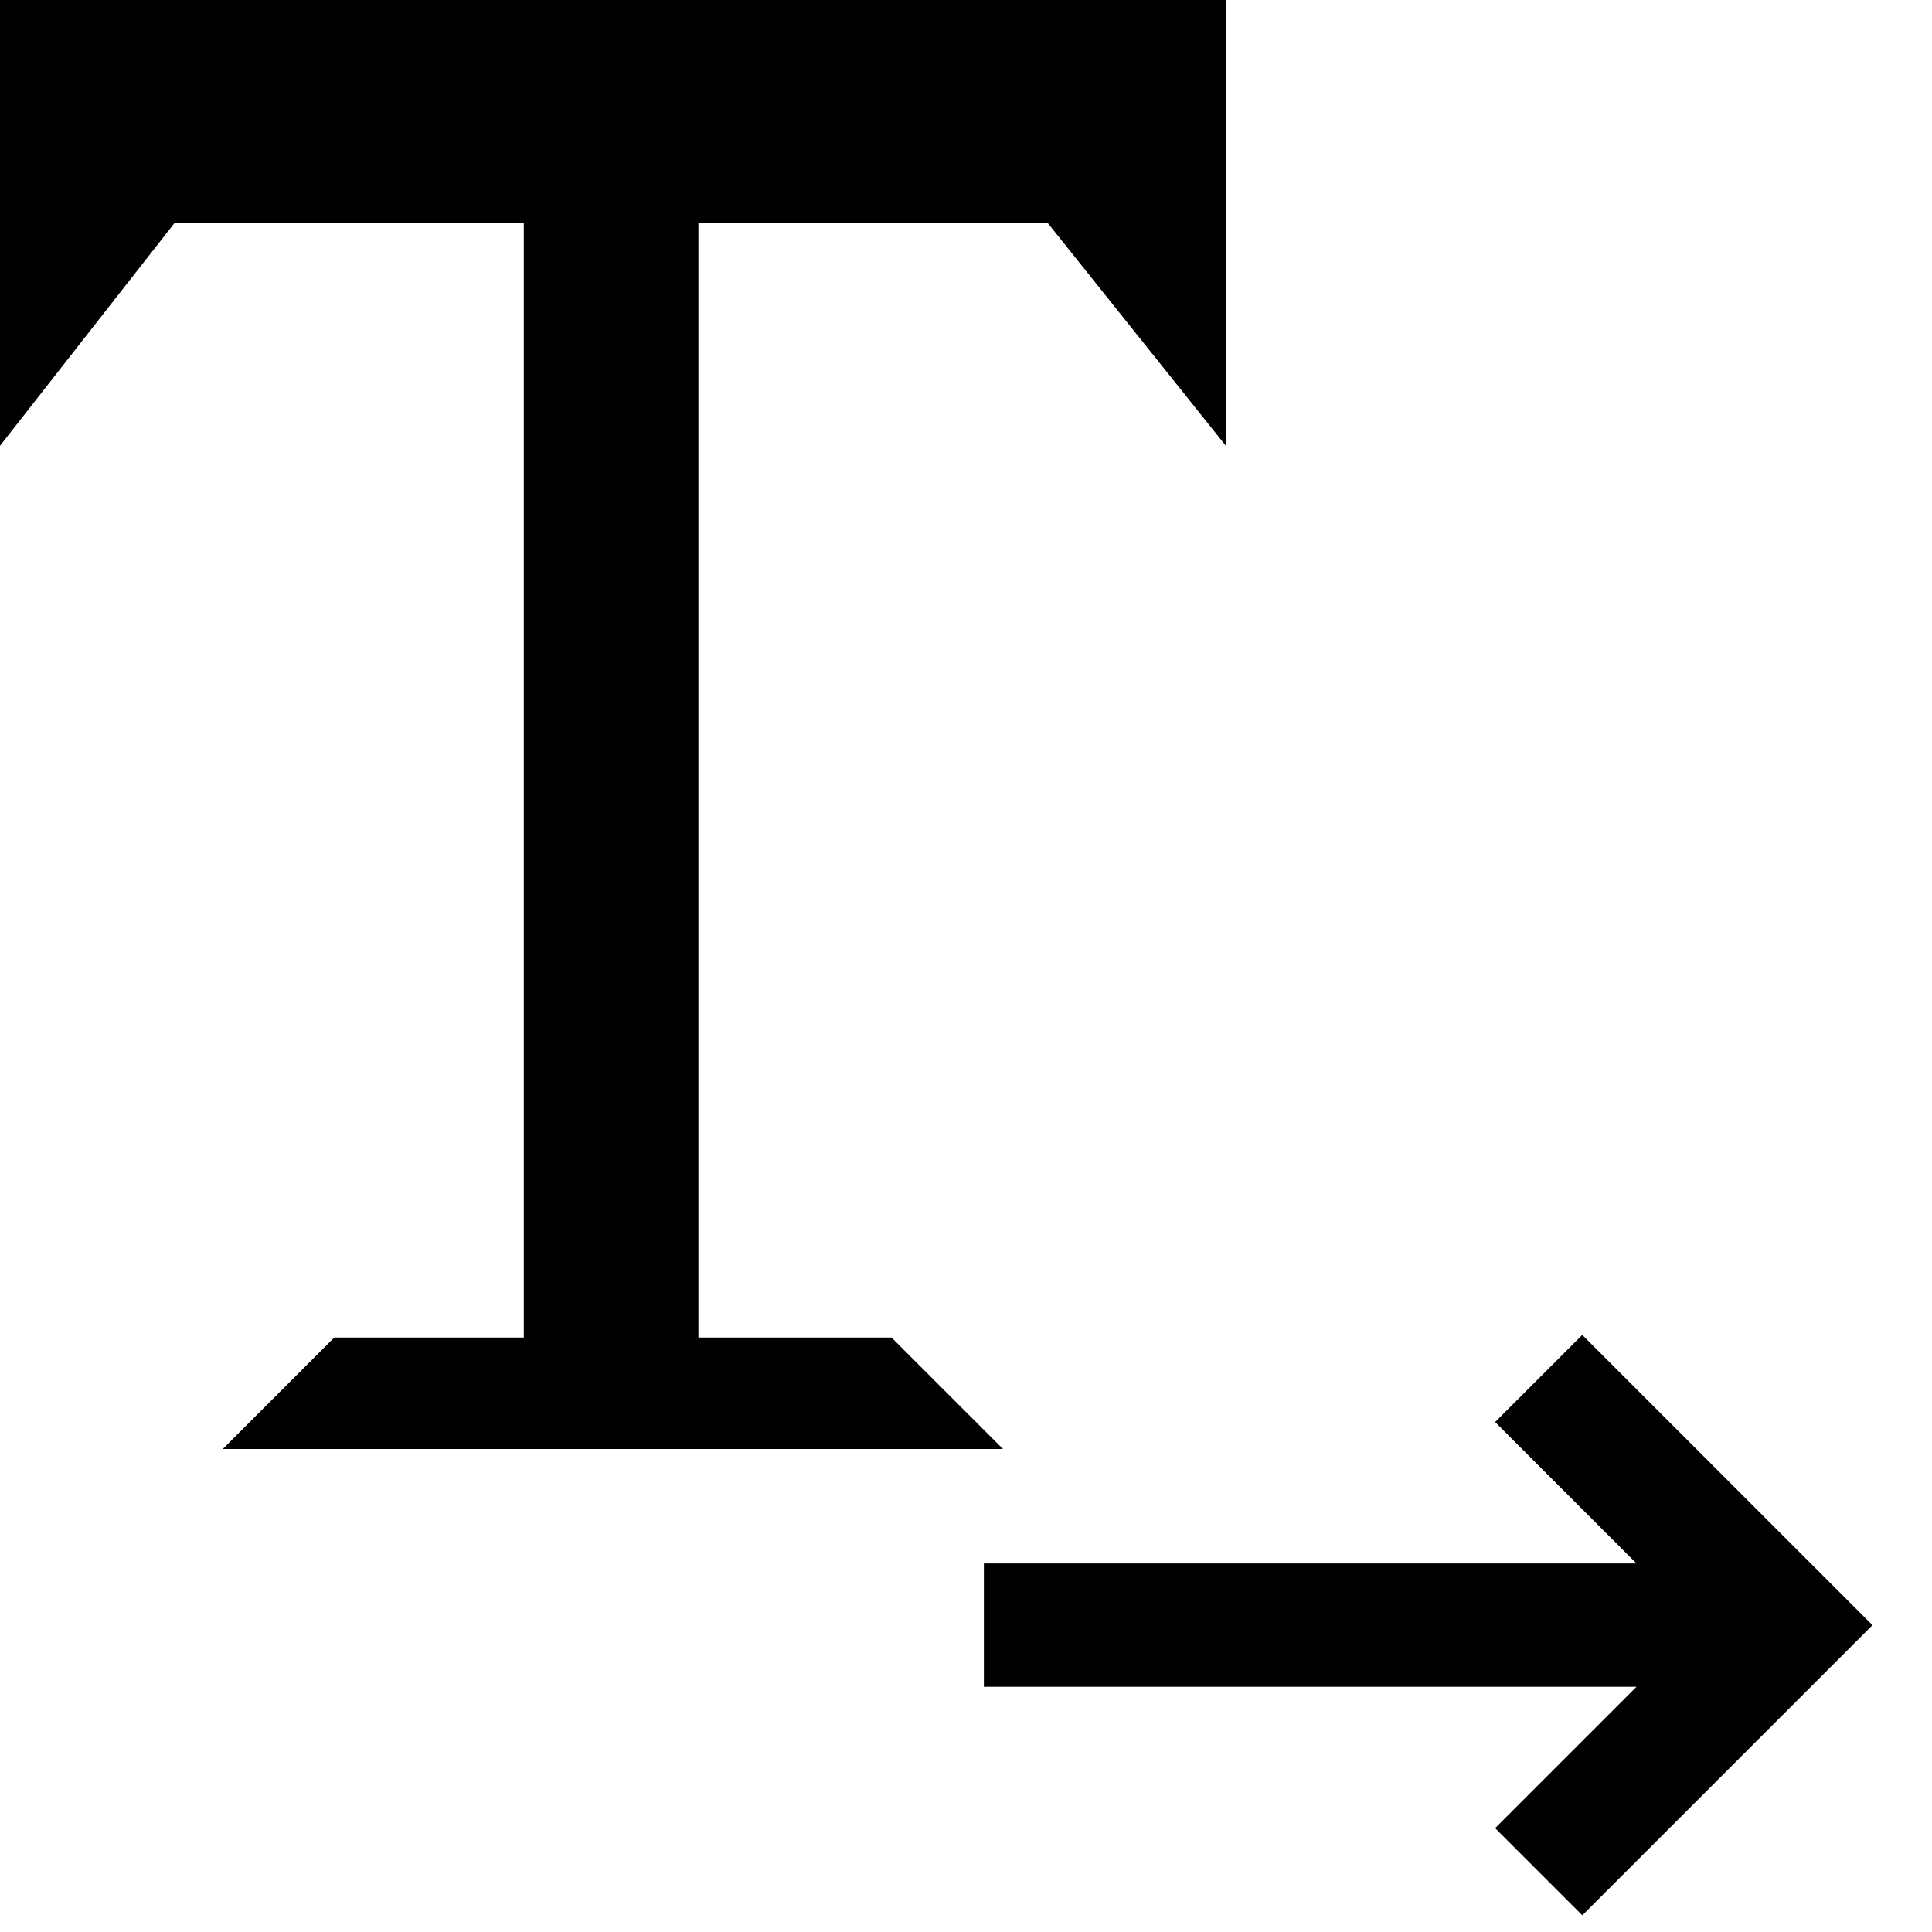
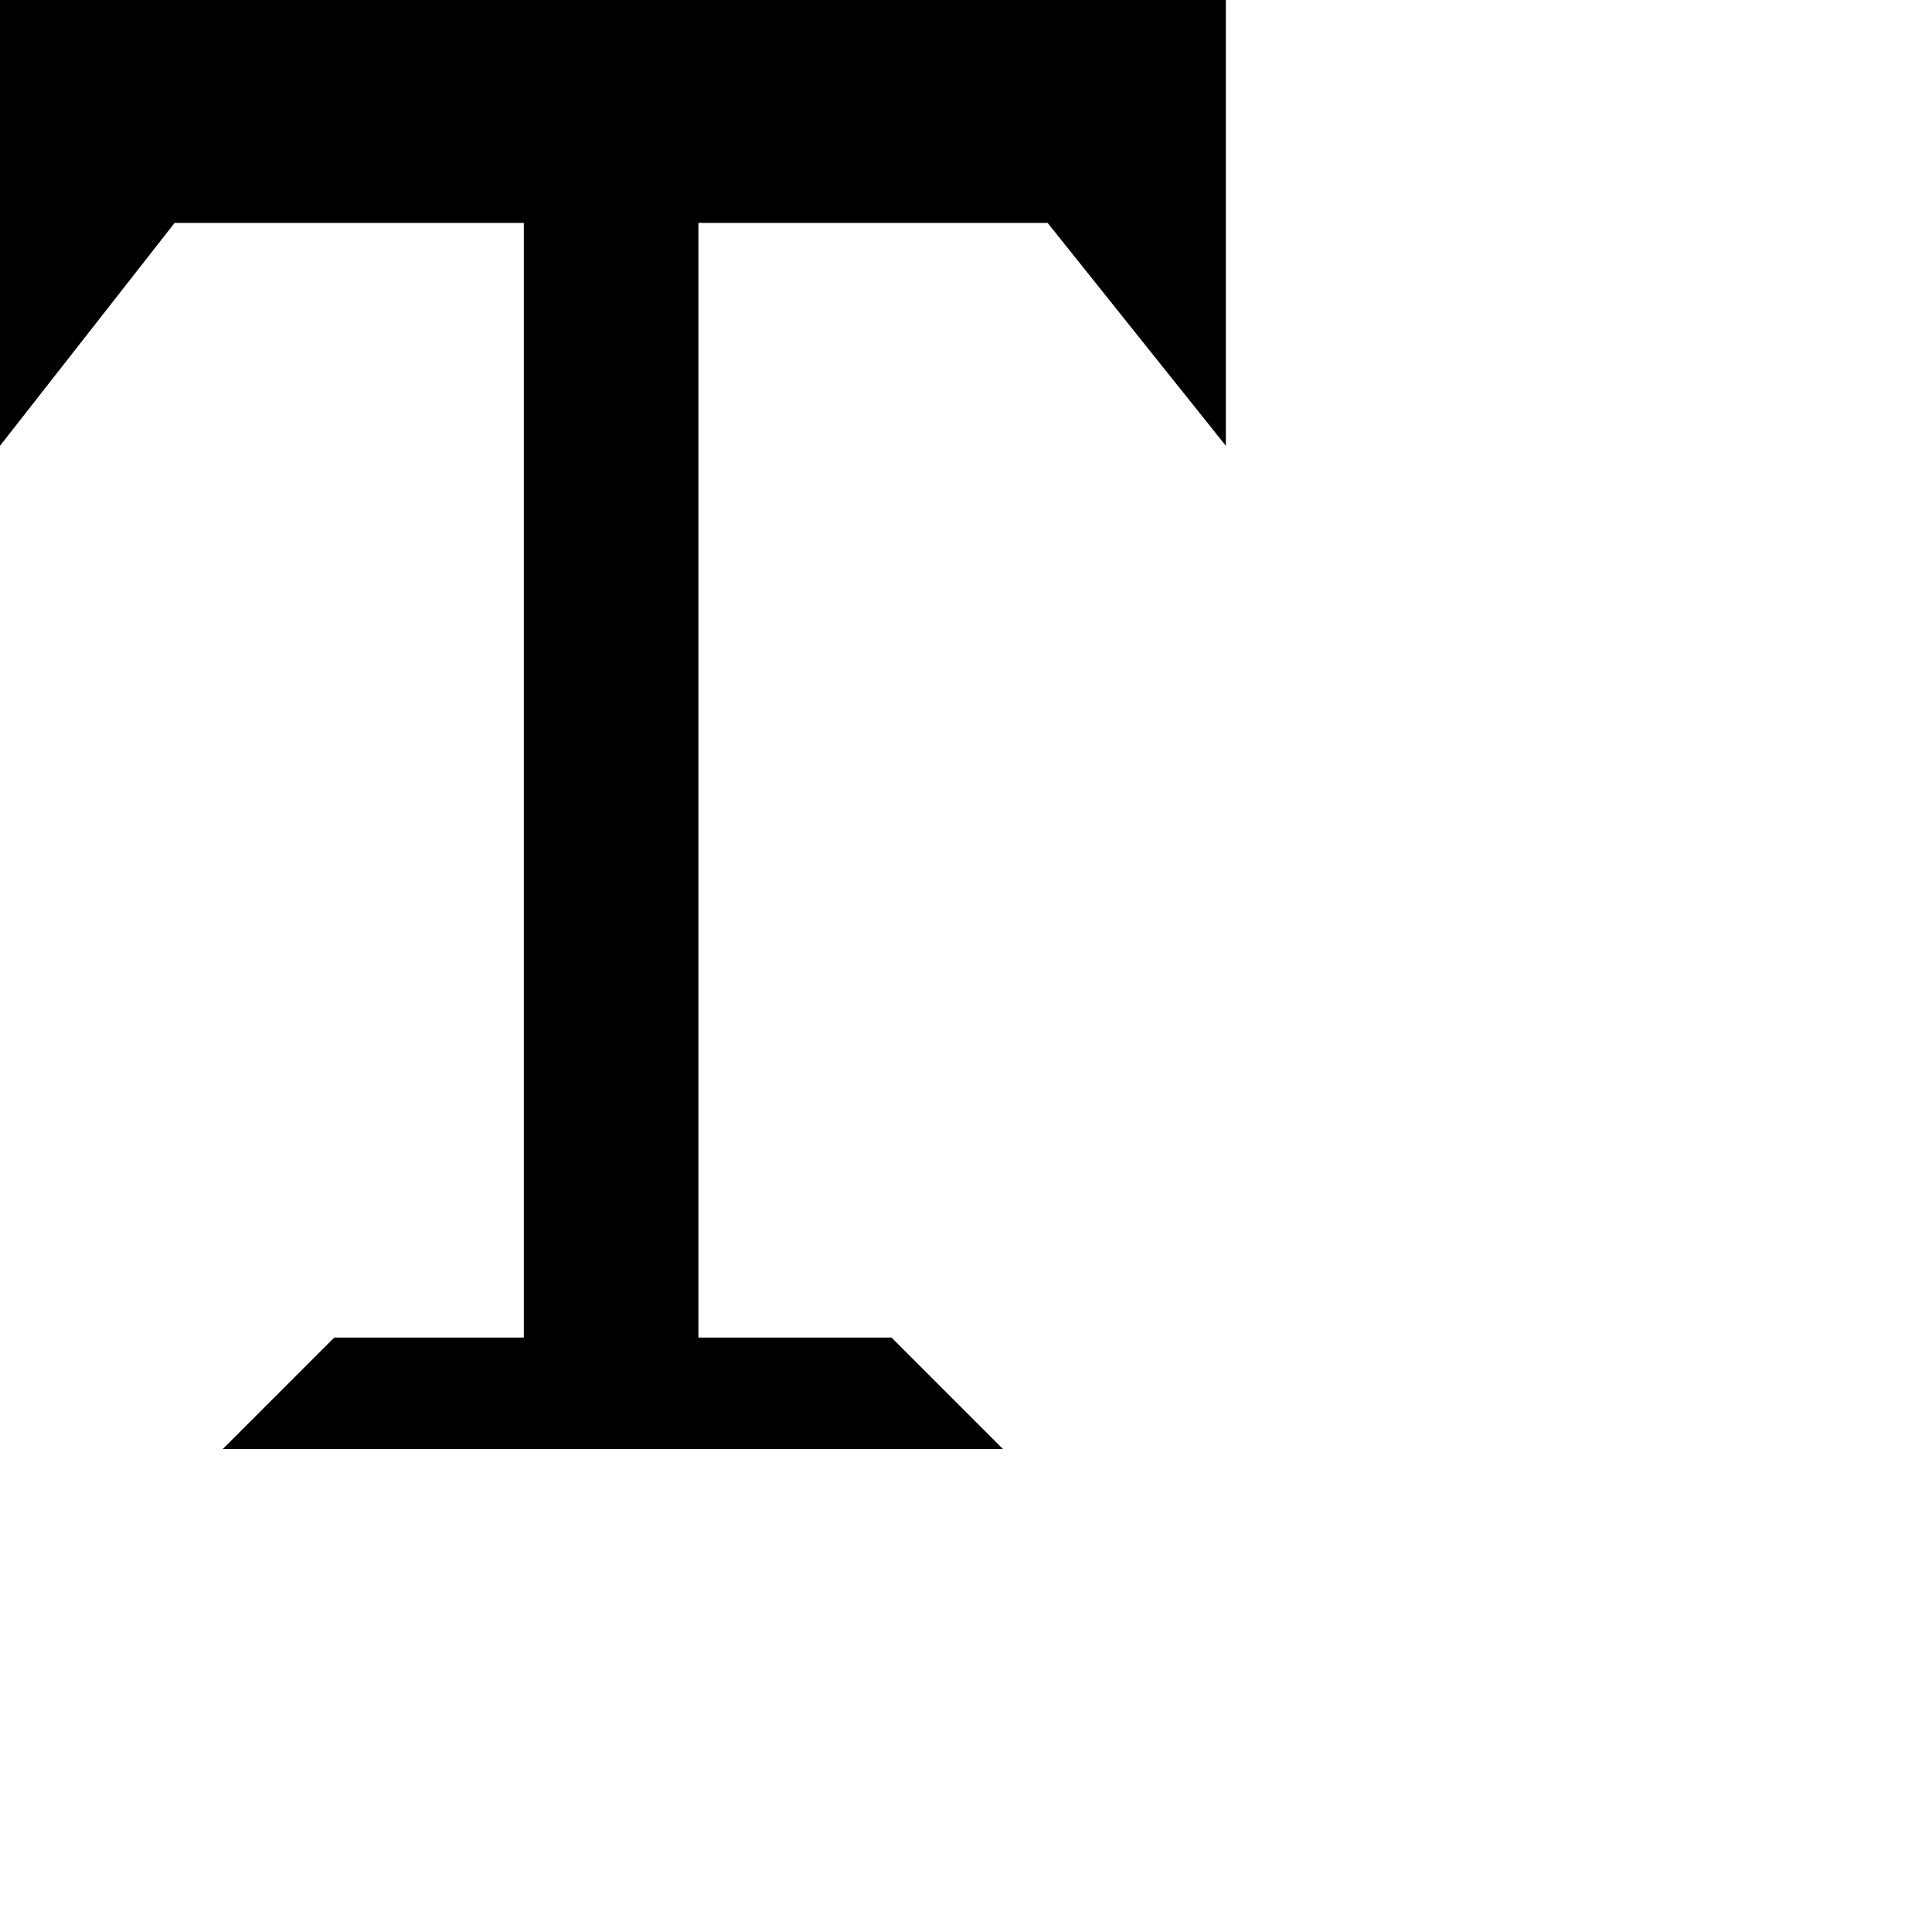
<svg xmlns="http://www.w3.org/2000/svg" version="1.1" width="16" height="16" viewBox="0 0 16 16">
  <path d="M0 0v3.692l1.446-1.846h2.892v9.231h-1.57l-0.923 0.923h6.461l-0.923-0.923h-1.599v-9.231h2.892l1.476 1.846v-3.692h-10.153z" />
-   <path d="M13.104 11.055l-0.722 0.722 1.171 1.171h-5.405v1.021h5.405l-1.171 1.171 0.722 0.722 2.403-2.403-2.403-2.403z" />
</svg>